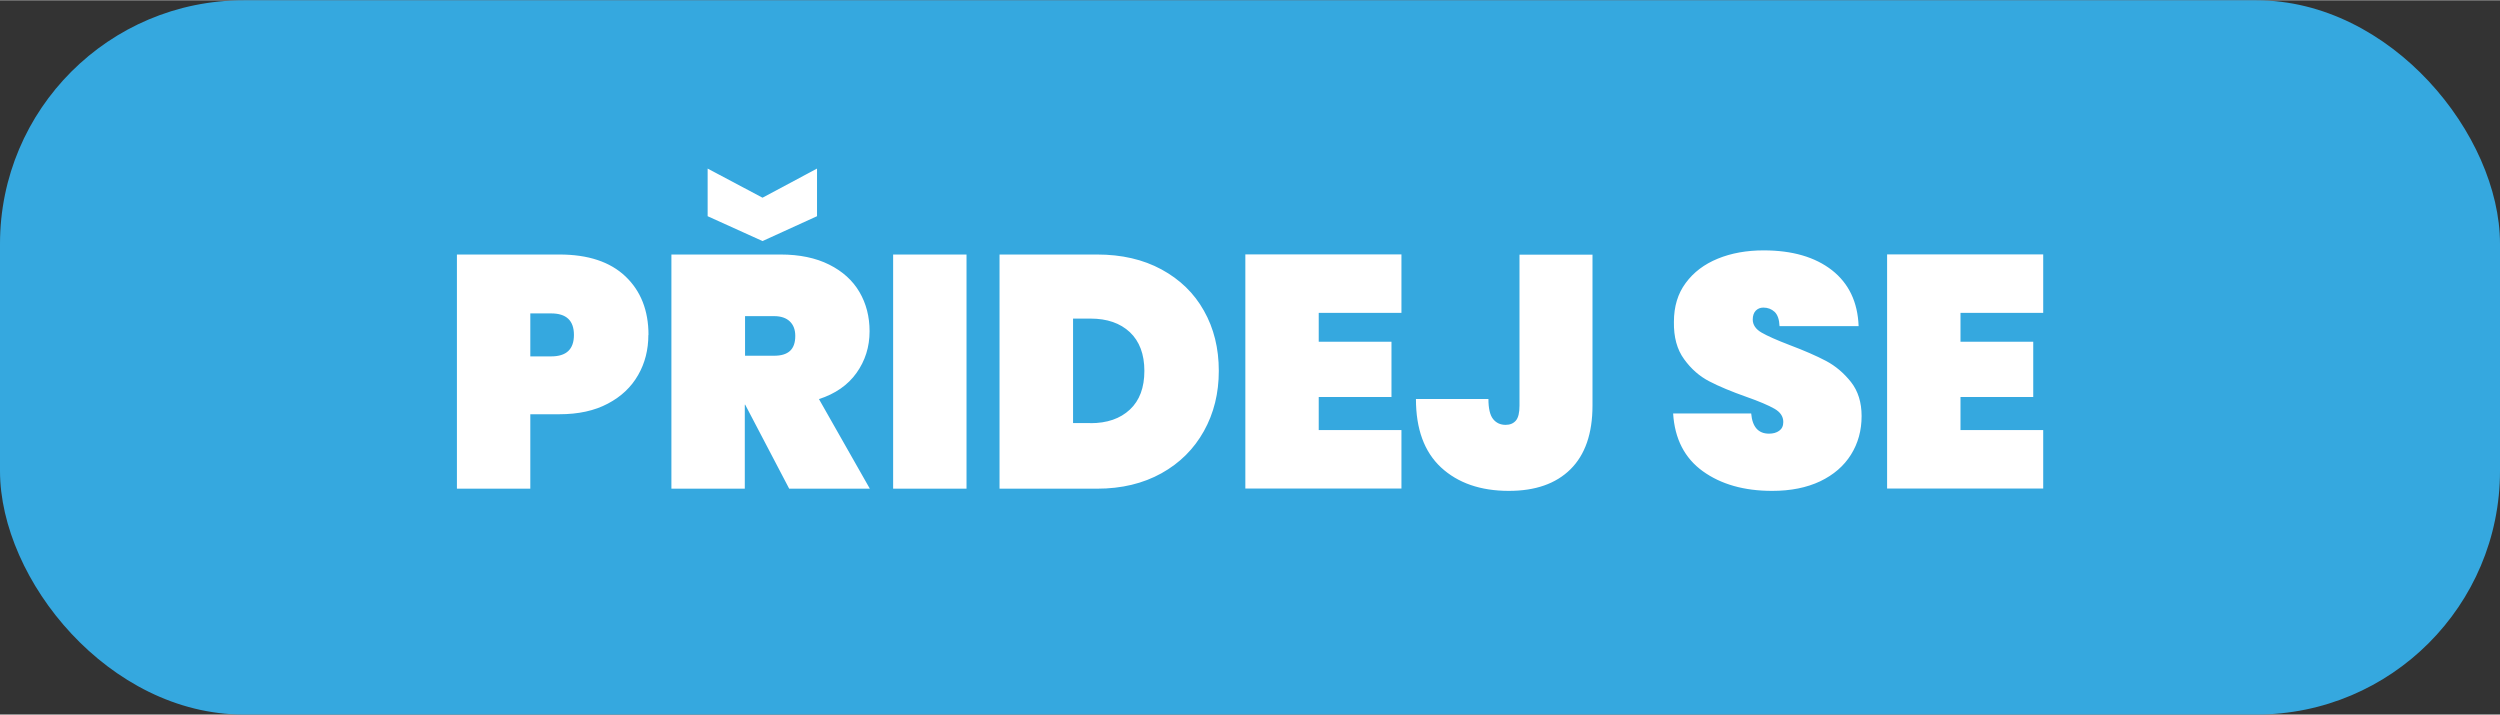
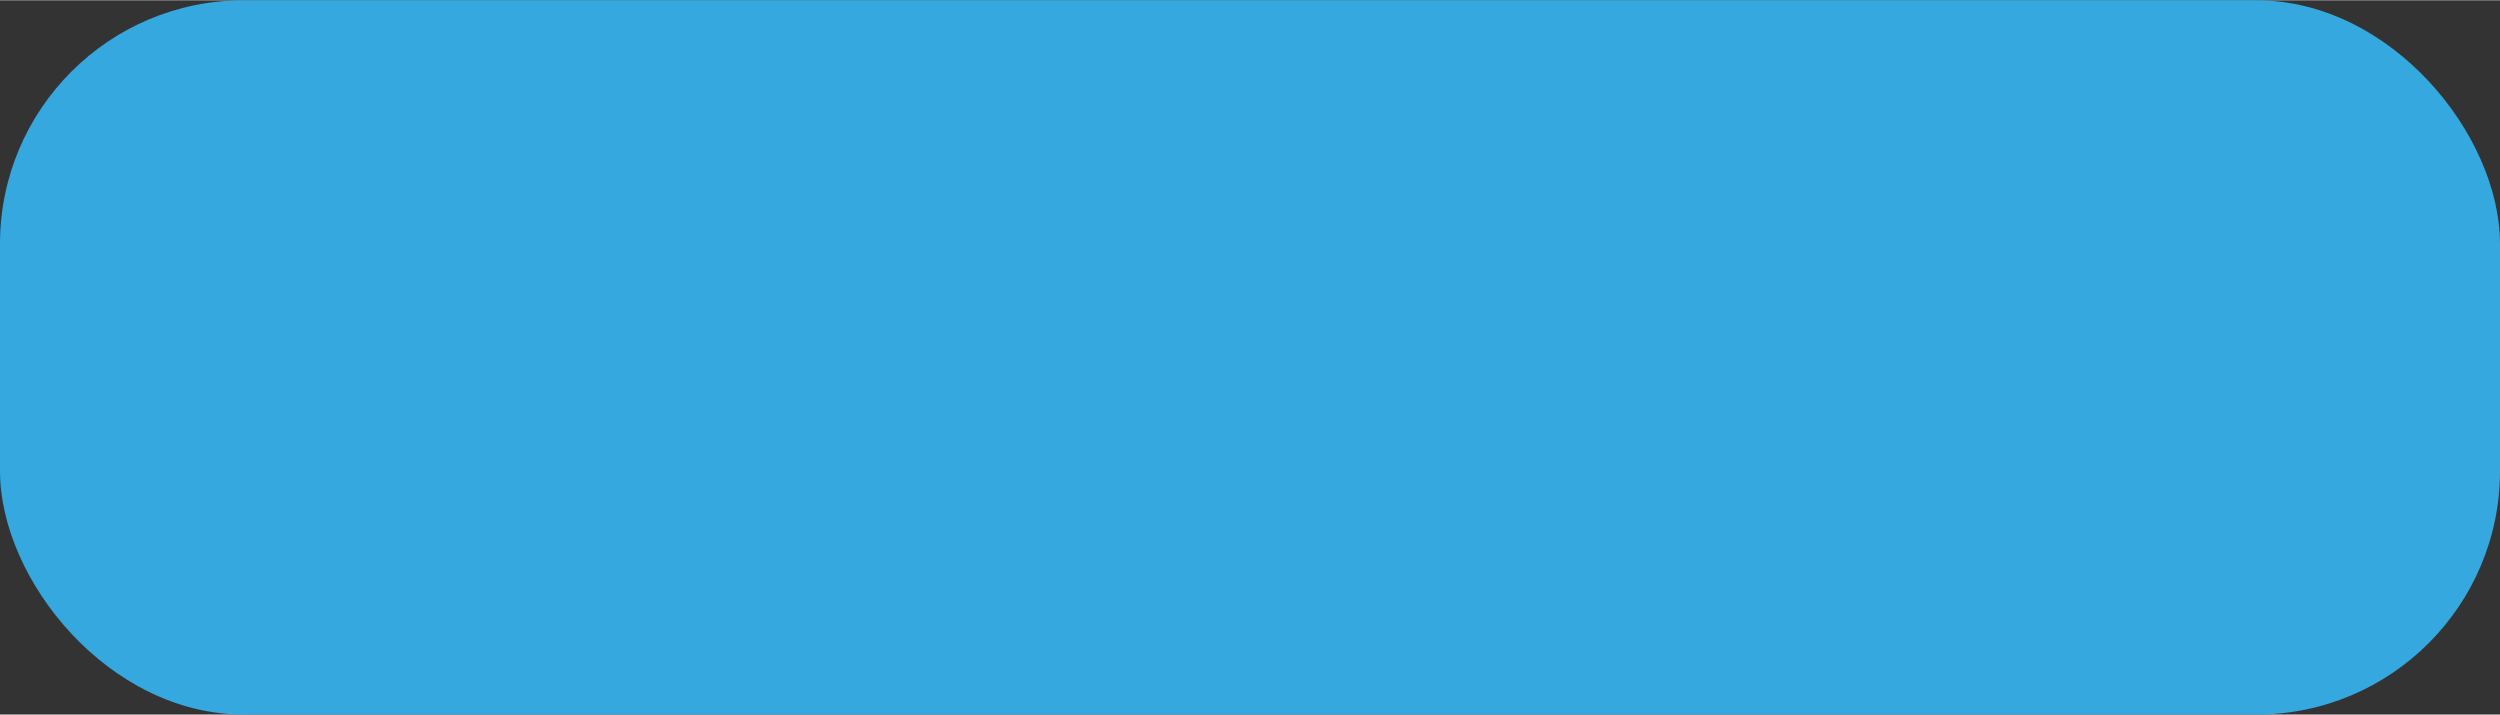
<svg xmlns="http://www.w3.org/2000/svg" width="1920" height="549" shape-rendering="geometricPrecision" text-rendering="geometricPrecision" image-rendering="optimizeQuality" fill-rule="evenodd" clip-rule="evenodd" viewBox="0 0 19314 5518">
  <rect x="0" y="0" width="19314" height="5518" fill="#333333" stroke="none" />
  <rect fill="#35A8DF" width="19314" height="5518" rx="1882" ry="1882" />
-   <path fill="#fff" fill-rule="nonzero" d="M5009 2585c0 114-26 218-79 310-53 93-131 167-234 221-103 55-228 82-374 82h-225v575h-567V1964h792c221 0 391 56 510 169 118 112 178 263 178 452zm-751 166c118 0 176-55 176-166s-59-166-176-166h-161v332h161zm1839 1022l-340-649h-3v649h-567V1964h843c147 0 272 26 376 78s182 123 234 212 78 190 78 303c0 121-34 228-101 322s-164 161-290 202l393 692h-623zm-342-1027h225c55 0 95-12 123-37 27-25 41-63 41-116 0-48-14-85-42-112s-69-41-121-41h-225v307zm557-1078l-421 192-424-192v-368l424 225 421-225v368zm1155 296v1809h-567V1964h567zm1009 0c189 0 355 38 497 115s252 183 328 319c77 136 115 291 115 465 0 172-38 327-115 465s-186 247-328 326-308 119-497 119h-754V1964h754zm-51 1303c128 0 229-35 304-105s112-170 112-299-38-229-112-299c-75-70-176-105-304-105h-135v807h135zm1763-851v222h562v427h-562v255h639v452H9621V1963h1206v452h-639zm2115-452v1167c0 216-57 380-170 492s-272 167-476 167c-220 0-394-61-524-181-130-121-194-297-194-529h560c0 73 12 125 36 155s56 45 97 45c34 0 60-11 79-33s28-61 28-115V1965h565zm1387 1826c-216 0-395-51-535-152s-217-250-229-446h603c9 104 55 156 138 156 31 0 57-7 78-22s32-37 32-68c0-43-23-77-69-103s-118-57-215-91c-116-41-212-81-287-120-76-39-141-96-195-171-55-75-81-171-79-289 0-118 30-218 91-300 61-83 143-145 248-188s223-64 354-64c221 0 397 51 528 153 130 102 199 246 206 432h-611c-2-51-15-88-38-110-24-22-53-33-87-33-24 0-43 8-59 24-15 16-23 39-23 68 0 41 23 75 68 101s117 58 216 96c114 43 208 84 282 123s138 94 193 163c55 70 82 158 82 263 0 111-27 210-82 298s-134 156-238 206c-104 49-227 74-370 74zm1456-1374v222h562v427h-562v255h639v452h-1206V1963h1206v452h-639z" />
</svg>